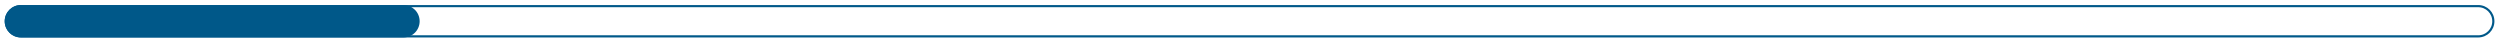
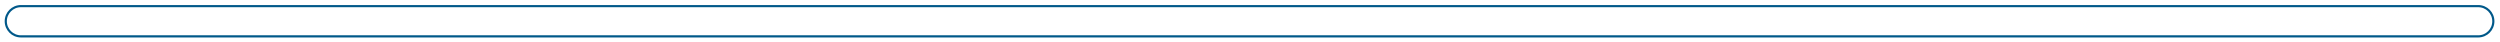
<svg xmlns="http://www.w3.org/2000/svg" id="Capa_1" viewBox="0 0 1156.75 19.32">
  <g id="Barra">
    <g id="Rectángulo_29">
      <path d="M9.67,2.33h1137c4.14,0,7.5,3.36,7.5,7.5h0c0,4.14-3.36,7.5-7.5,7.5H9.67c-4.14,0-7.5-3.36-7.5-7.5h0c0-4.14,3.36-7.5,7.5-7.5Z" style="fill: none;" />
      <path d="M9.67,2.83h1137c3.87,0,7,3.13,7,7h0c0,3.87-3.13,7-7,7H9.67c-3.87,0-7-3.13-7-7h0c0-3.87,3.13-7,7-7Z" style="fill: none; stroke: #005889;" />
    </g>
-     <path id="Rectángulo_30" d="M9.67,2.33h177c4.14,0,7.5,3.36,7.5,7.5h0c0,4.14-3.36,7.5-7.5,7.5H9.67c-4.14,0-7.5-3.36-7.5-7.5h0c0-4.14,3.36-7.5,7.5-7.5Z" style="fill: #005889;" />
  </g>
</svg>